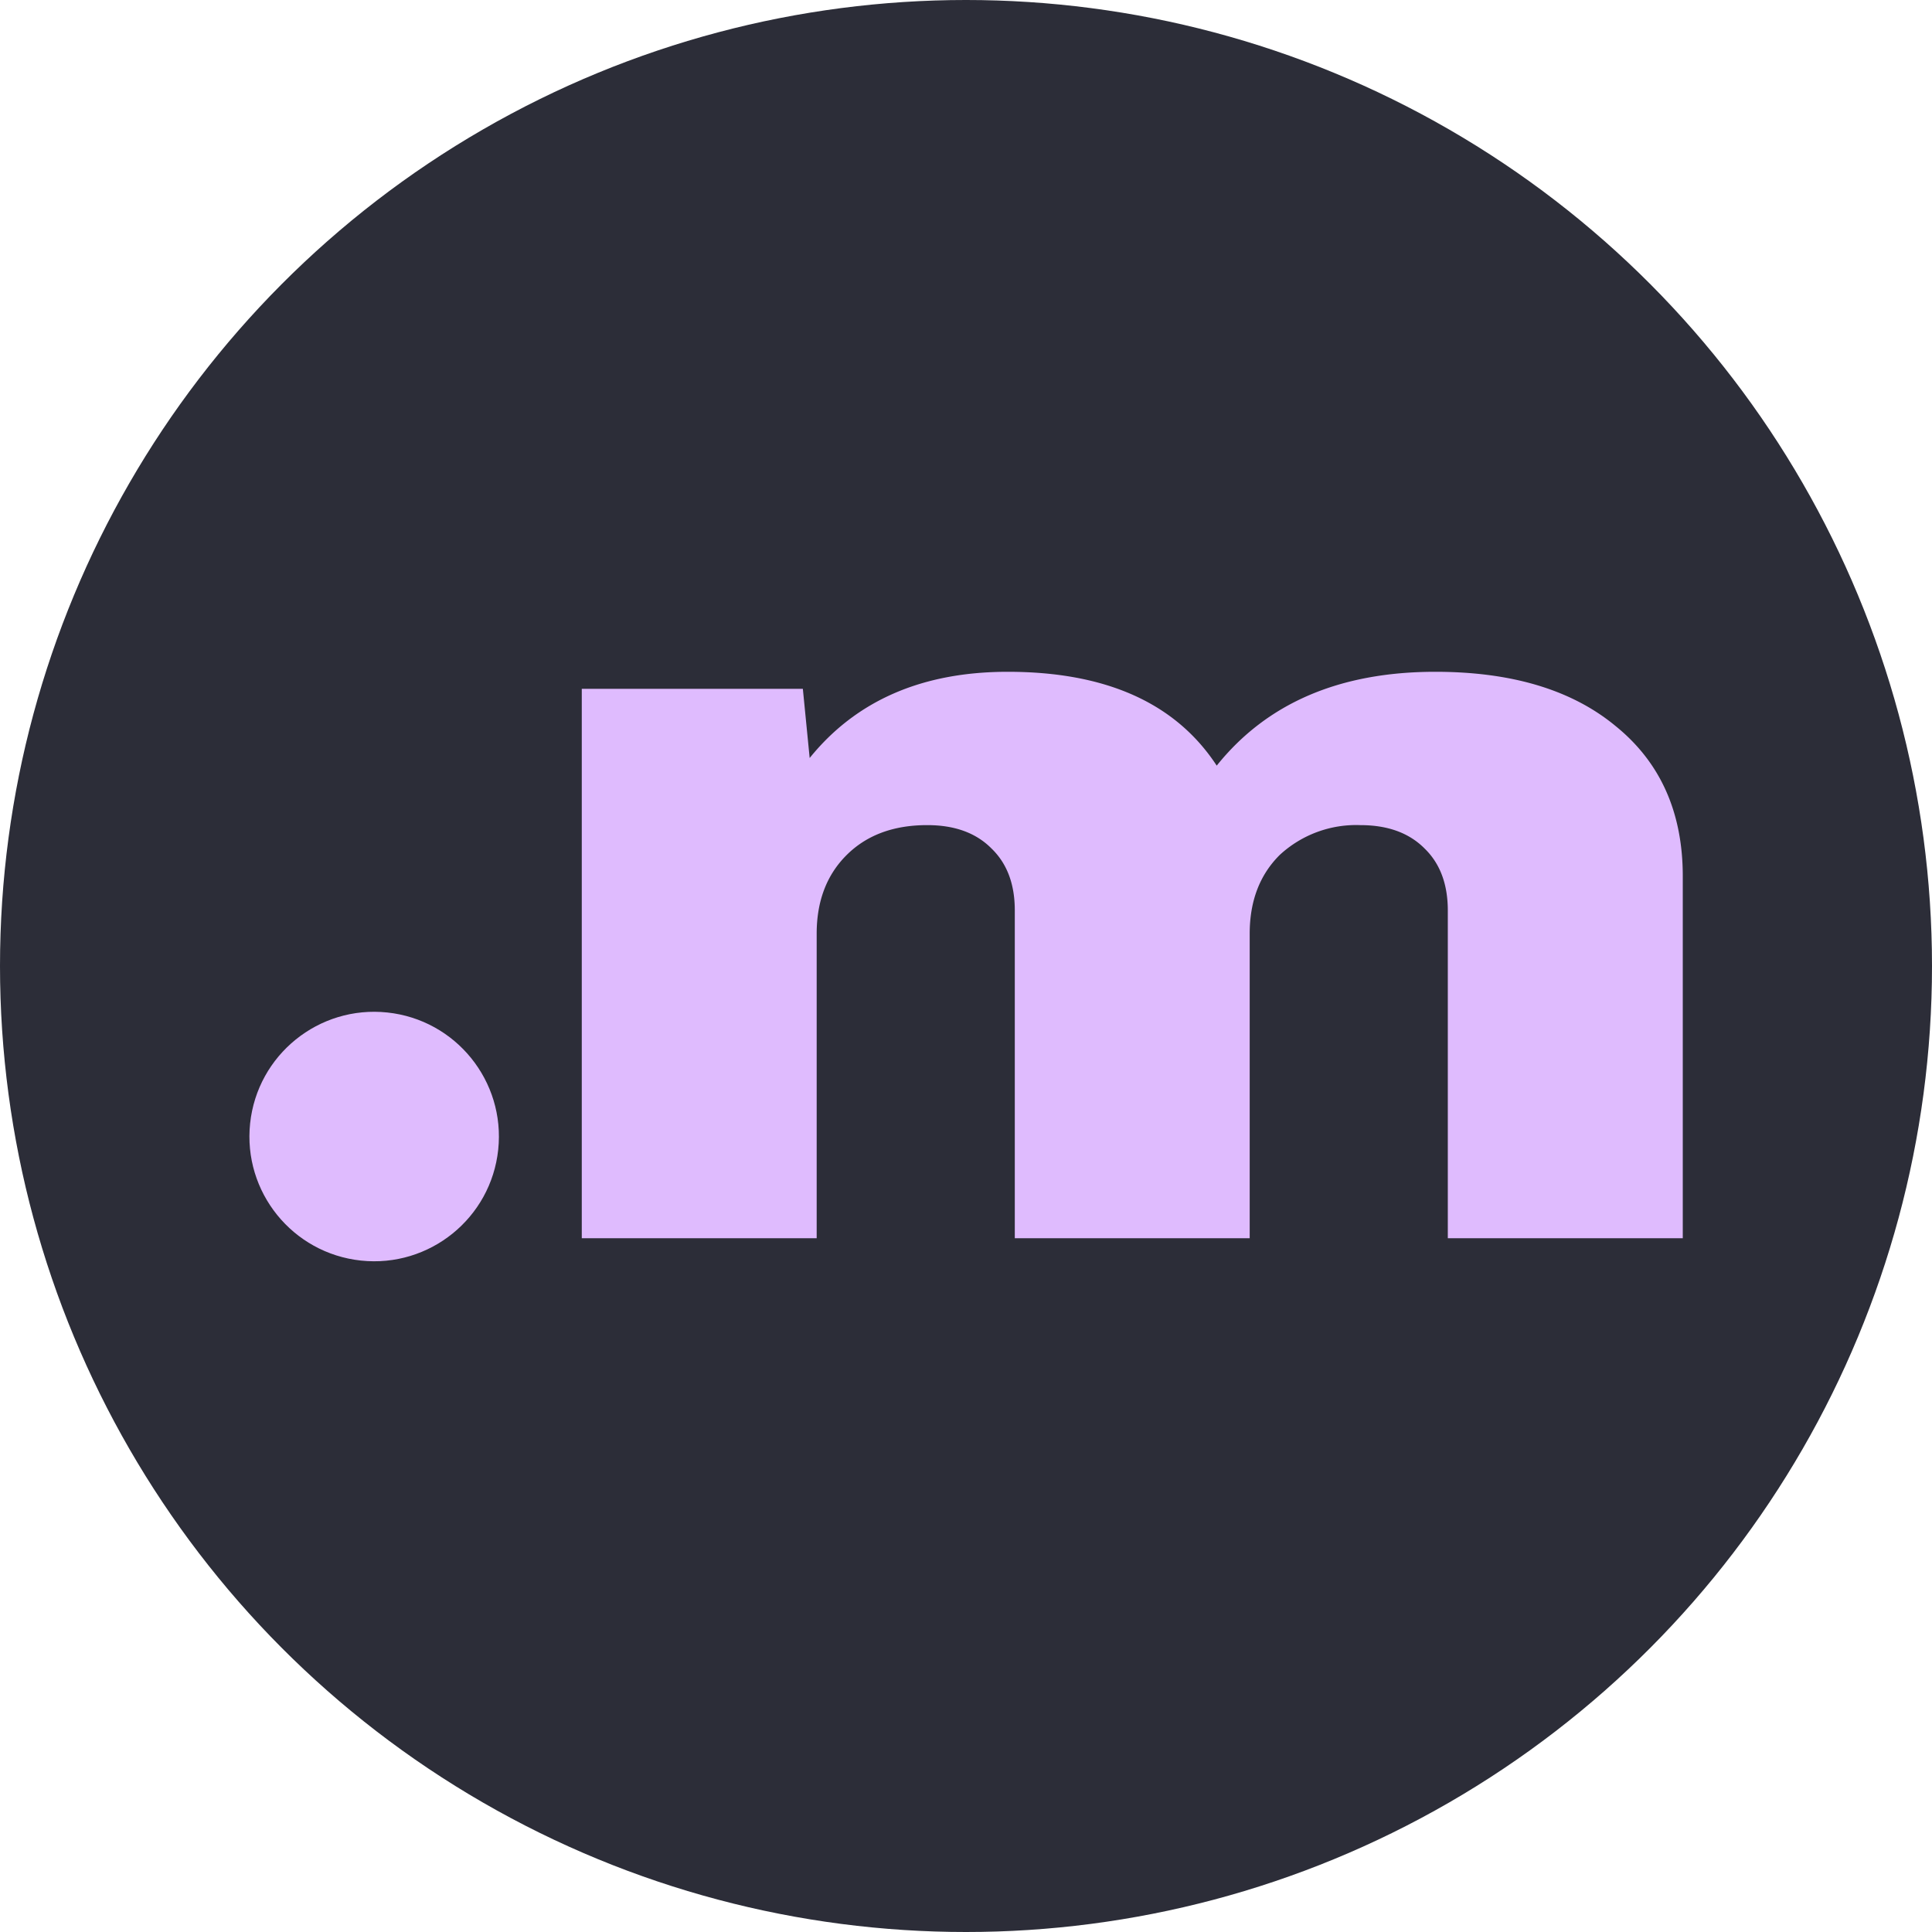
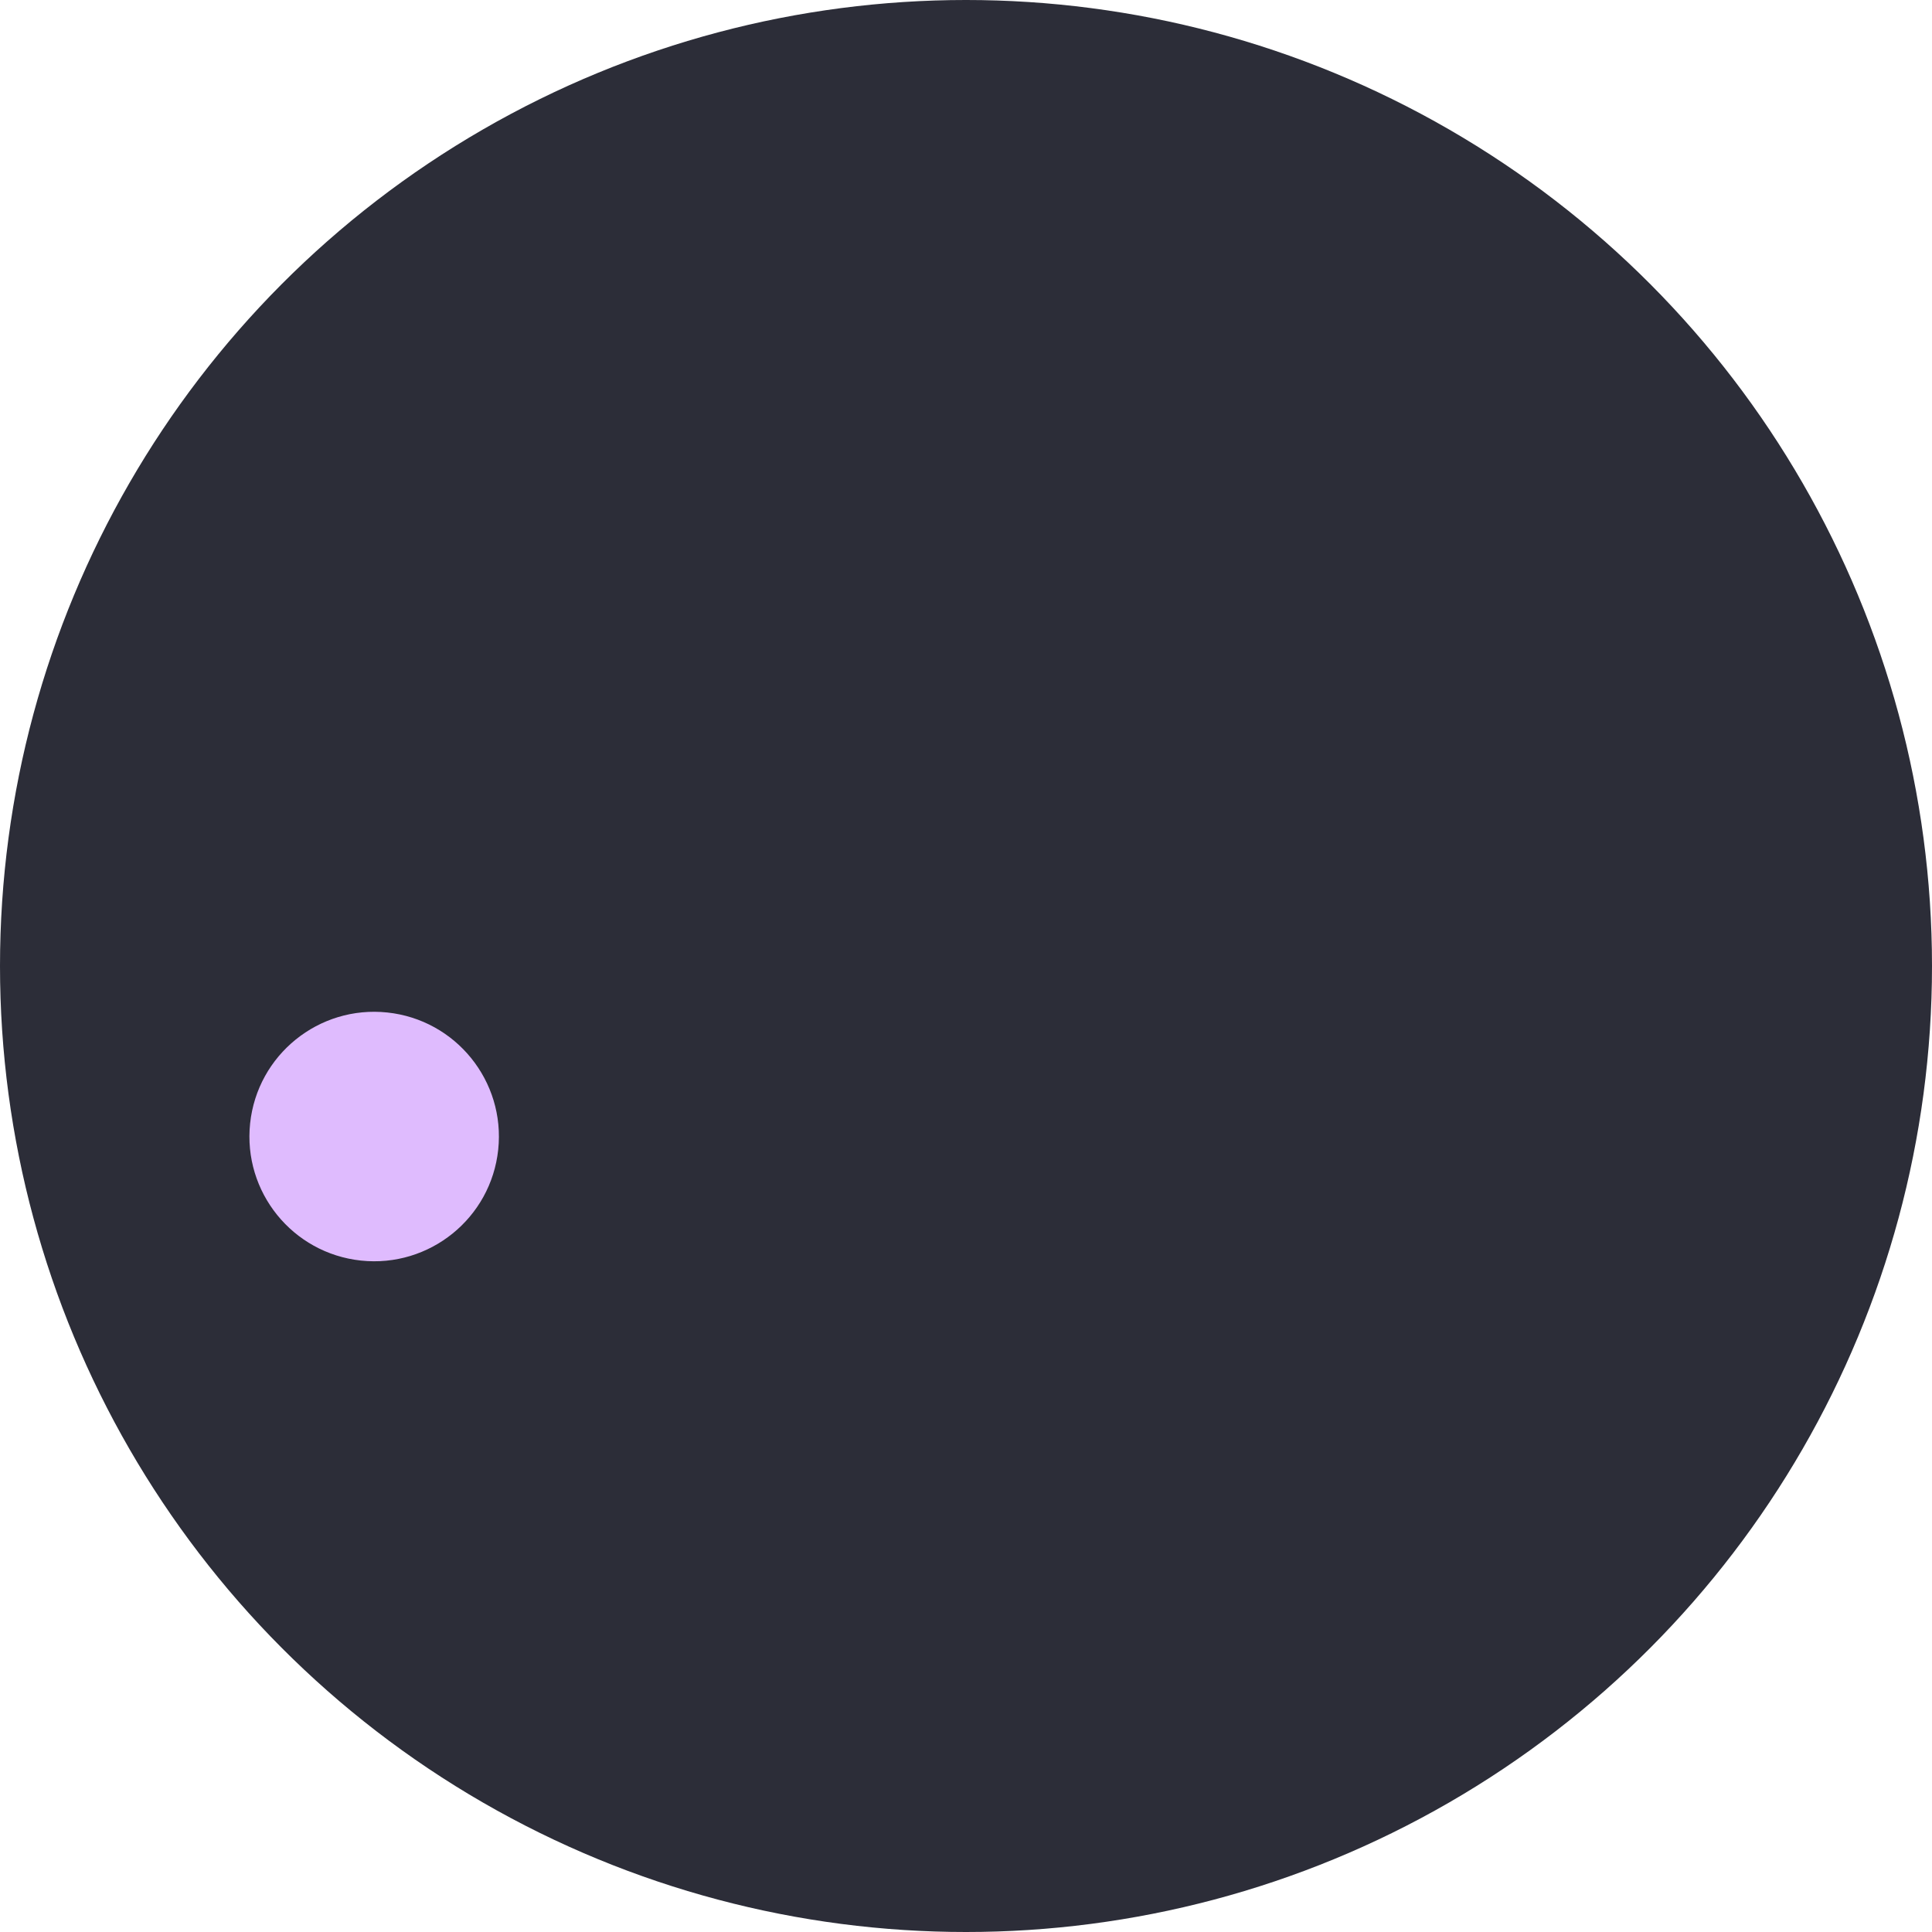
<svg xmlns="http://www.w3.org/2000/svg" width="308.84" height="308.84">
  <circle cx="154.42" cy="154.42" r="154.42" fill="#2c2d38" />
  <g fill="#dfbbfe">
-     <path d="M258.27 116.07q-10.48-8.68-28.83-8.68-22.92 0-34.94 15-9.83-15-33.41-15-20.52 0-31.66 13.78l-1.09-11.06H93v87.83h37.55v-48.68q0-7.83 4.81-12.6t12.88-4.76q6.56 0 10.26 3.74 3.72 3.59 3.72 9.88v52.42h37.55v-48.68q0-7.83 4.81-12.6a18 18 0 0 1 12.88-4.76q6.56 0 10.27 3.74 3.7 3.59 3.71 9.88v52.42H269v-57.87q0-15.31-10.73-24Z" />
    <circle cx="59.81" cy="181.67" r="19.94" transform="rotate(-83.95 59.817 181.674)" />
  </g>
</svg>